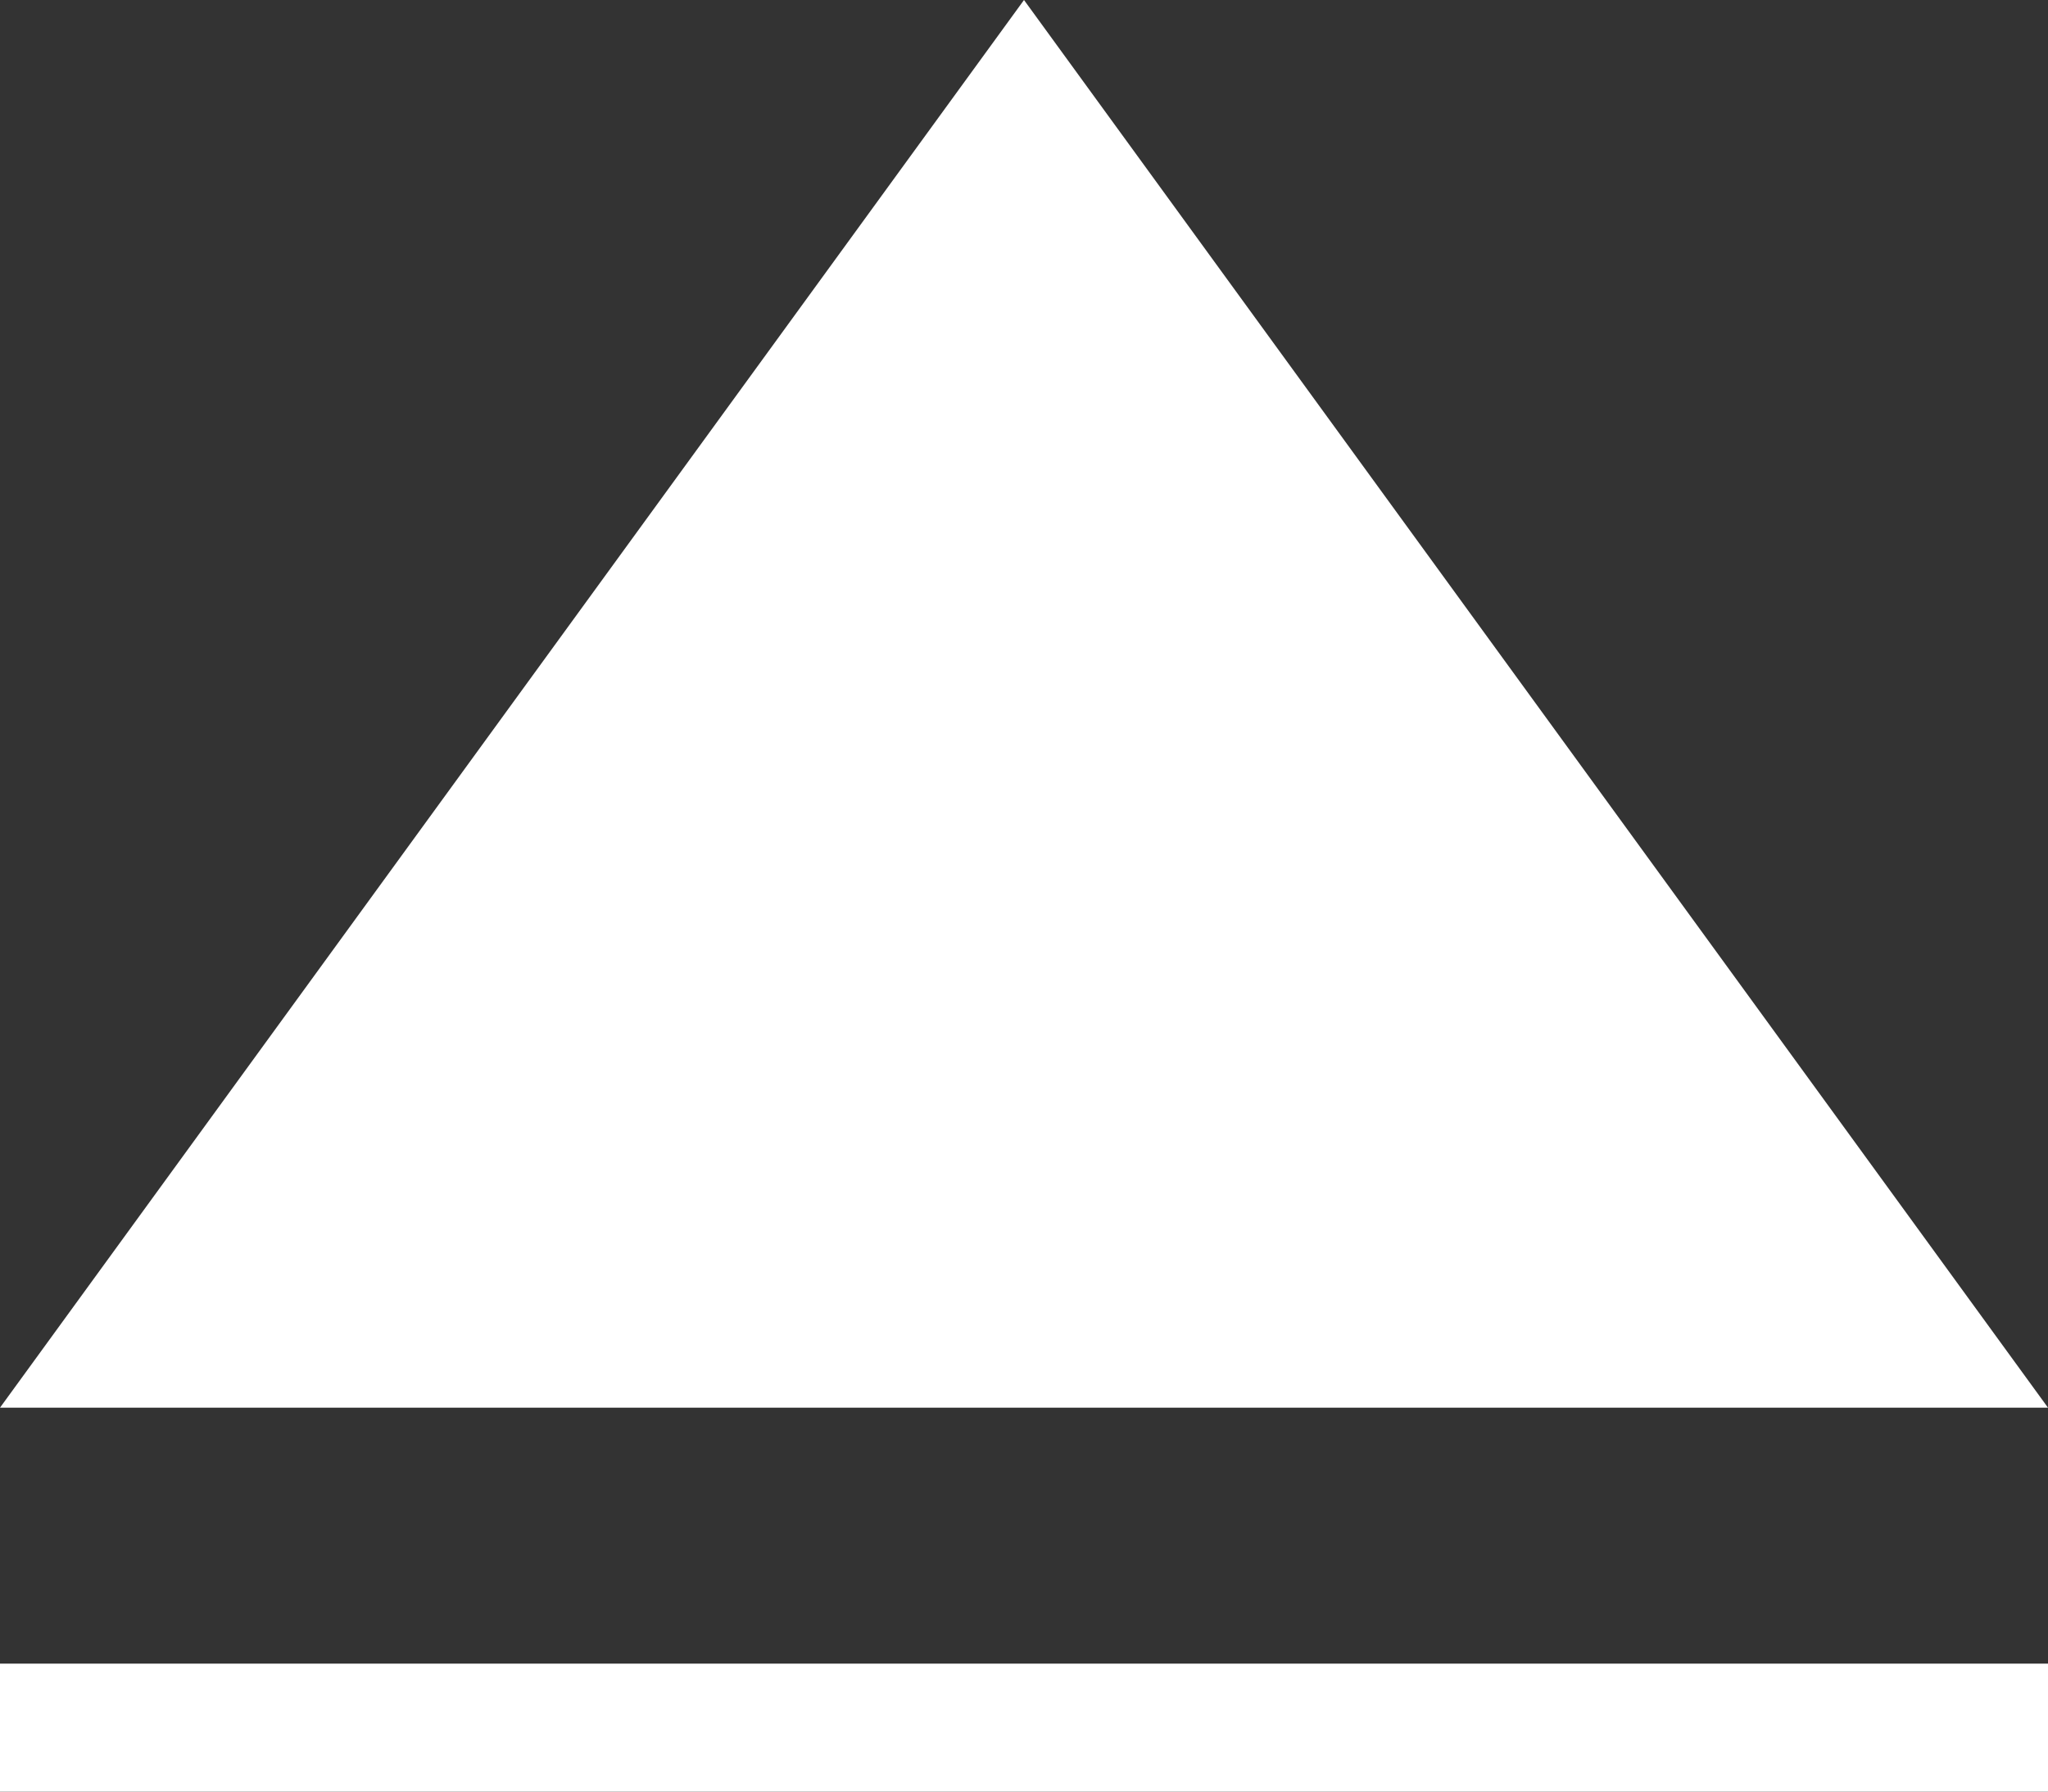
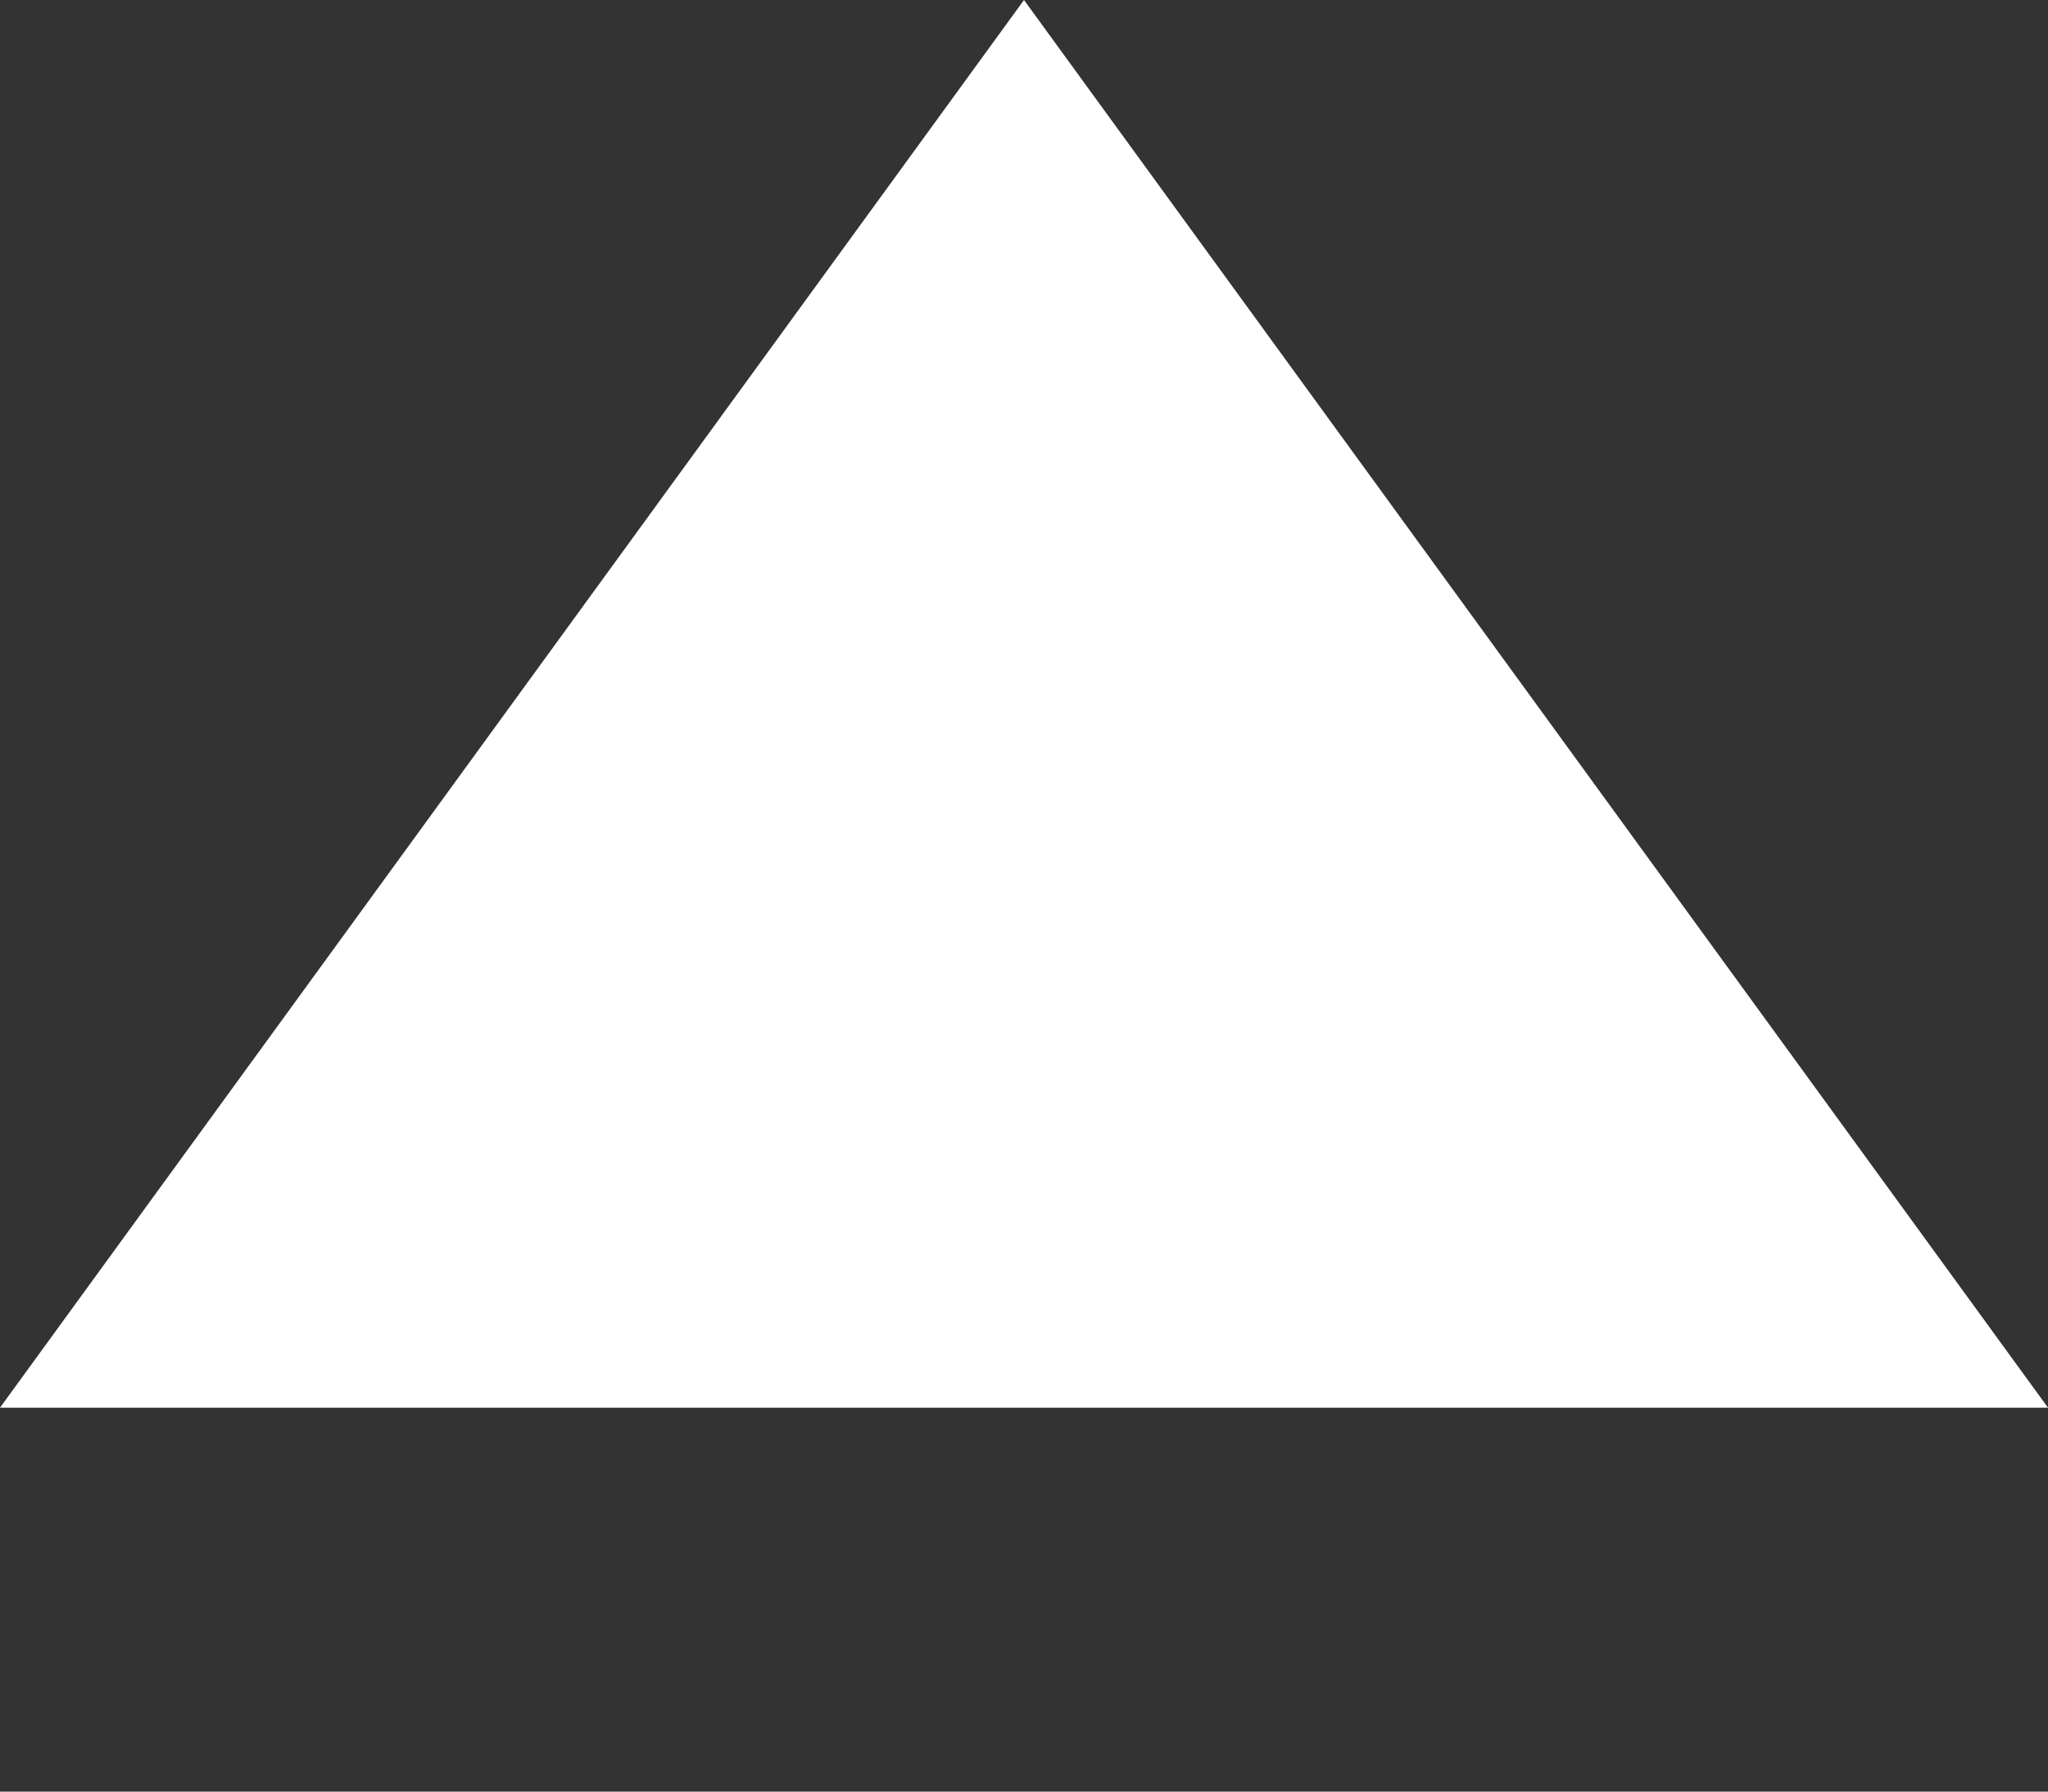
<svg xmlns="http://www.w3.org/2000/svg" id="pagetop_arrow" width="16" height="14" viewBox="0 0 16 14">
  <rect x="0" y="0" width="16" height="14" fill="#333333" stroke="none" />
  <defs>
    <style>
      .cls-1, .cls-2 {
        fill: #fff;
      }

      .cls-2 {
        fill-rule: evenodd;
      }
    </style>
  </defs>
-   <rect id="長方形_17" data-name="長方形 17" class="cls-1" y="13" width="16" height="1" />
-   <path id="長方形_16" data-name="長方形 16" class="cls-2" d="M1130,1163h0l8,11h-16Z" transform="translate(-1122 -1163)" />
+   <path id="長方形_16" data-name="長方形 16" class="cls-2" d="M1130,1163h0l8,11h-16" transform="translate(-1122 -1163)" />
</svg>